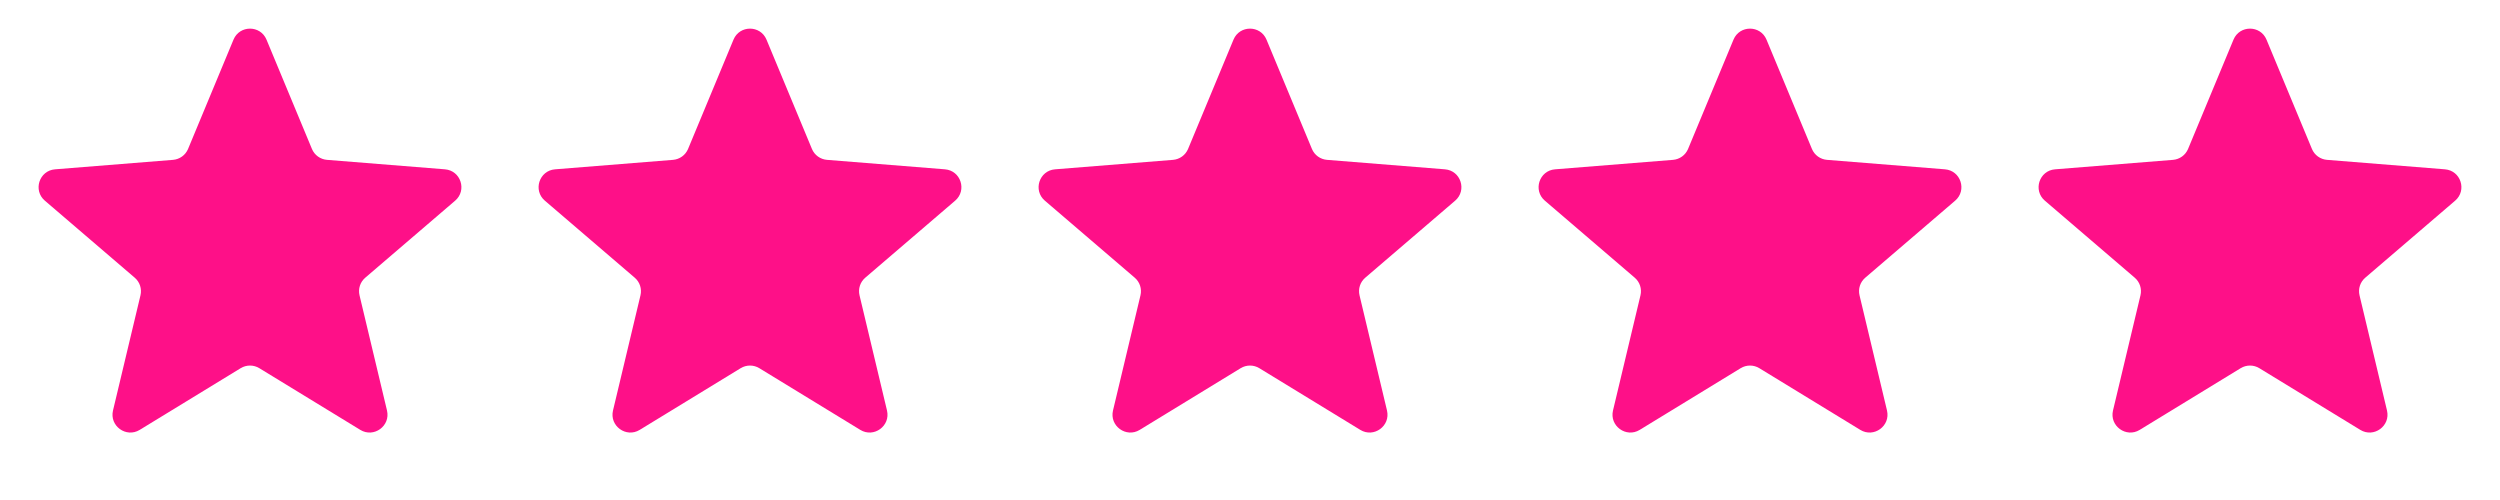
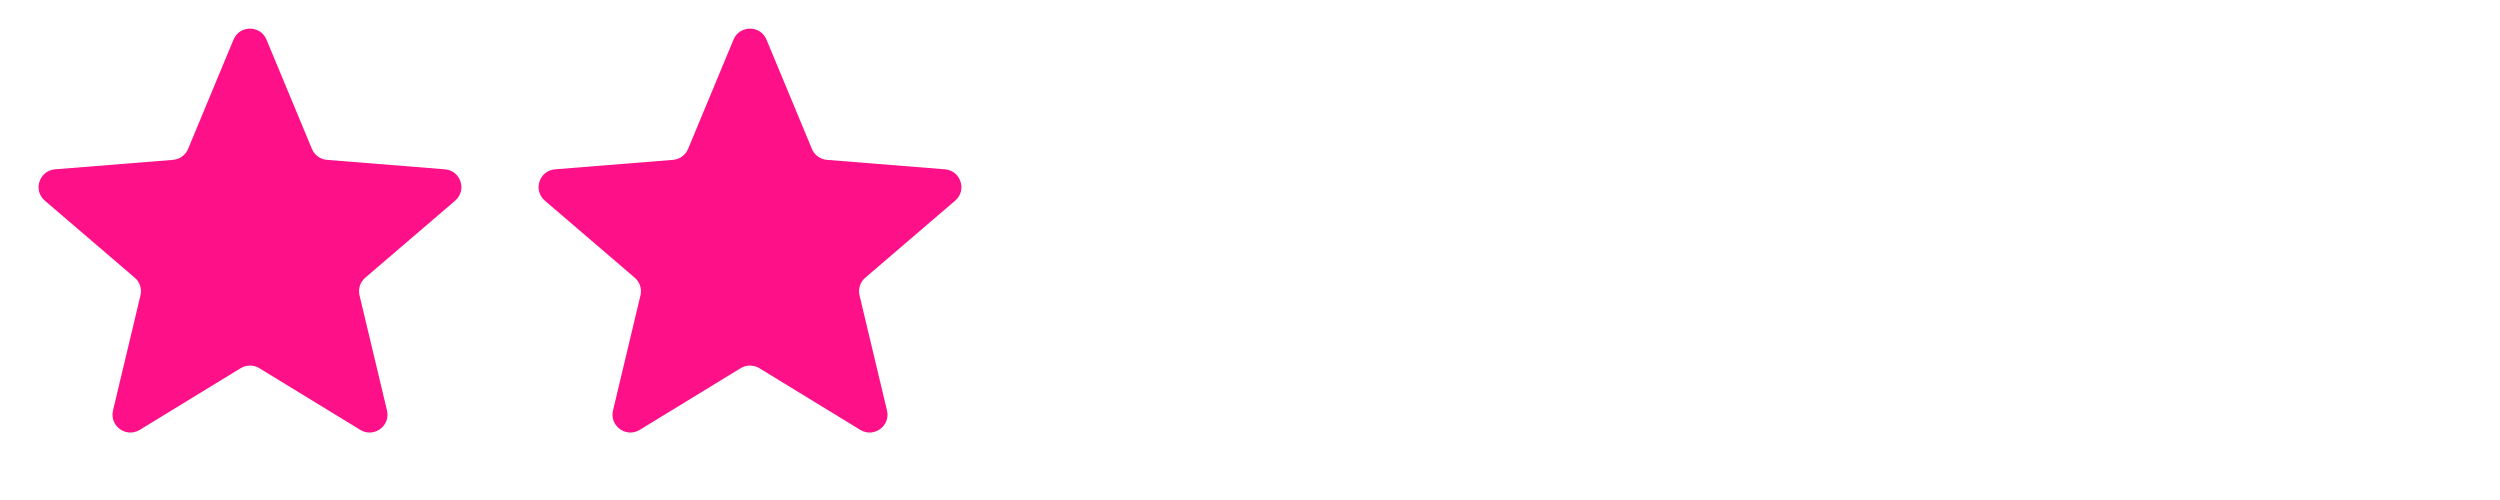
<svg xmlns="http://www.w3.org/2000/svg" width="70" height="14" viewBox="0 0 70 14" fill="none">
  <path d="M6.538 1.11C6.709 0.699 7.291 0.699 7.462 1.11L8.734 4.17C8.806 4.343 8.969 4.461 9.156 4.476L12.459 4.741C12.902 4.776 13.082 5.33 12.744 5.619L10.228 7.775C10.085 7.897 10.023 8.088 10.067 8.27L10.836 11.494C10.939 11.926 10.468 12.268 10.089 12.037L7.261 10.309C7.101 10.211 6.899 10.211 6.739 10.309L3.911 12.037C3.532 12.268 3.061 11.926 3.164 11.494L3.933 8.27C3.977 8.088 3.915 7.897 3.772 7.775L1.256 5.619C0.918 5.33 1.098 4.776 1.541 4.741L4.844 4.476C5.031 4.461 5.194 4.343 5.266 4.17L6.538 1.11Z" fill="#FE1088" />
  <path d="M20.538 1.11C20.709 0.699 21.291 0.699 21.462 1.11L22.734 4.17C22.806 4.343 22.969 4.461 23.156 4.476L26.459 4.741C26.902 4.776 27.082 5.33 26.744 5.619L24.228 7.775C24.085 7.897 24.023 8.088 24.067 8.27L24.836 11.494C24.939 11.926 24.468 12.268 24.089 12.037L21.261 10.309C21.101 10.211 20.899 10.211 20.739 10.309L17.911 12.037C17.532 12.268 17.061 11.926 17.164 11.494L17.933 8.27C17.977 8.088 17.915 7.897 17.772 7.775L15.256 5.619C14.918 5.33 15.098 4.776 15.541 4.741L18.844 4.476C19.031 4.461 19.194 4.343 19.266 4.17L20.538 1.11Z" fill="#FE1088" />
-   <path d="M34.538 1.11C34.709 0.699 35.291 0.699 35.462 1.11L36.734 4.17C36.806 4.343 36.969 4.461 37.156 4.476L40.459 4.741C40.902 4.776 41.082 5.33 40.744 5.619L38.228 7.775C38.085 7.897 38.023 8.088 38.067 8.27L38.836 11.494C38.939 11.926 38.468 12.268 38.089 12.037L35.261 10.309C35.101 10.211 34.899 10.211 34.739 10.309L31.911 12.037C31.532 12.268 31.061 11.926 31.164 11.494L31.933 8.27C31.977 8.088 31.915 7.897 31.772 7.775L29.256 5.619C28.918 5.33 29.098 4.776 29.541 4.741L32.844 4.476C33.031 4.461 33.194 4.343 33.266 4.17L34.538 1.11Z" fill="#FE1088" />
-   <path d="M48.538 1.11C48.709 0.699 49.291 0.699 49.462 1.11L50.734 4.17C50.806 4.343 50.969 4.461 51.156 4.476L54.459 4.741C54.902 4.776 55.082 5.33 54.744 5.619L52.228 7.775C52.085 7.897 52.023 8.088 52.067 8.27L52.836 11.494C52.939 11.926 52.468 12.268 52.089 12.037L49.261 10.309C49.101 10.211 48.899 10.211 48.739 10.309L45.911 12.037C45.532 12.268 45.061 11.926 45.164 11.494L45.933 8.27C45.977 8.088 45.915 7.897 45.772 7.775L43.256 5.619C42.918 5.33 43.098 4.776 43.541 4.741L46.844 4.476C47.031 4.461 47.194 4.343 47.266 4.17L48.538 1.11Z" fill="#FE1088" />
-   <path d="M62.538 1.11C62.709 0.699 63.291 0.699 63.462 1.11L64.734 4.17C64.806 4.343 64.969 4.461 65.156 4.476L68.459 4.741C68.902 4.776 69.082 5.33 68.744 5.619L66.228 7.775C66.085 7.897 66.023 8.088 66.067 8.27L66.836 11.494C66.939 11.926 66.468 12.268 66.089 12.037L63.261 10.309C63.101 10.211 62.899 10.211 62.739 10.309L59.911 12.037C59.532 12.268 59.061 11.926 59.164 11.494L59.933 8.27C59.977 8.088 59.915 7.897 59.772 7.775L57.256 5.619C56.918 5.33 57.098 4.776 57.541 4.741L60.844 4.476C61.031 4.461 61.194 4.343 61.266 4.17L62.538 1.11Z" fill="#FE1088" />
</svg>